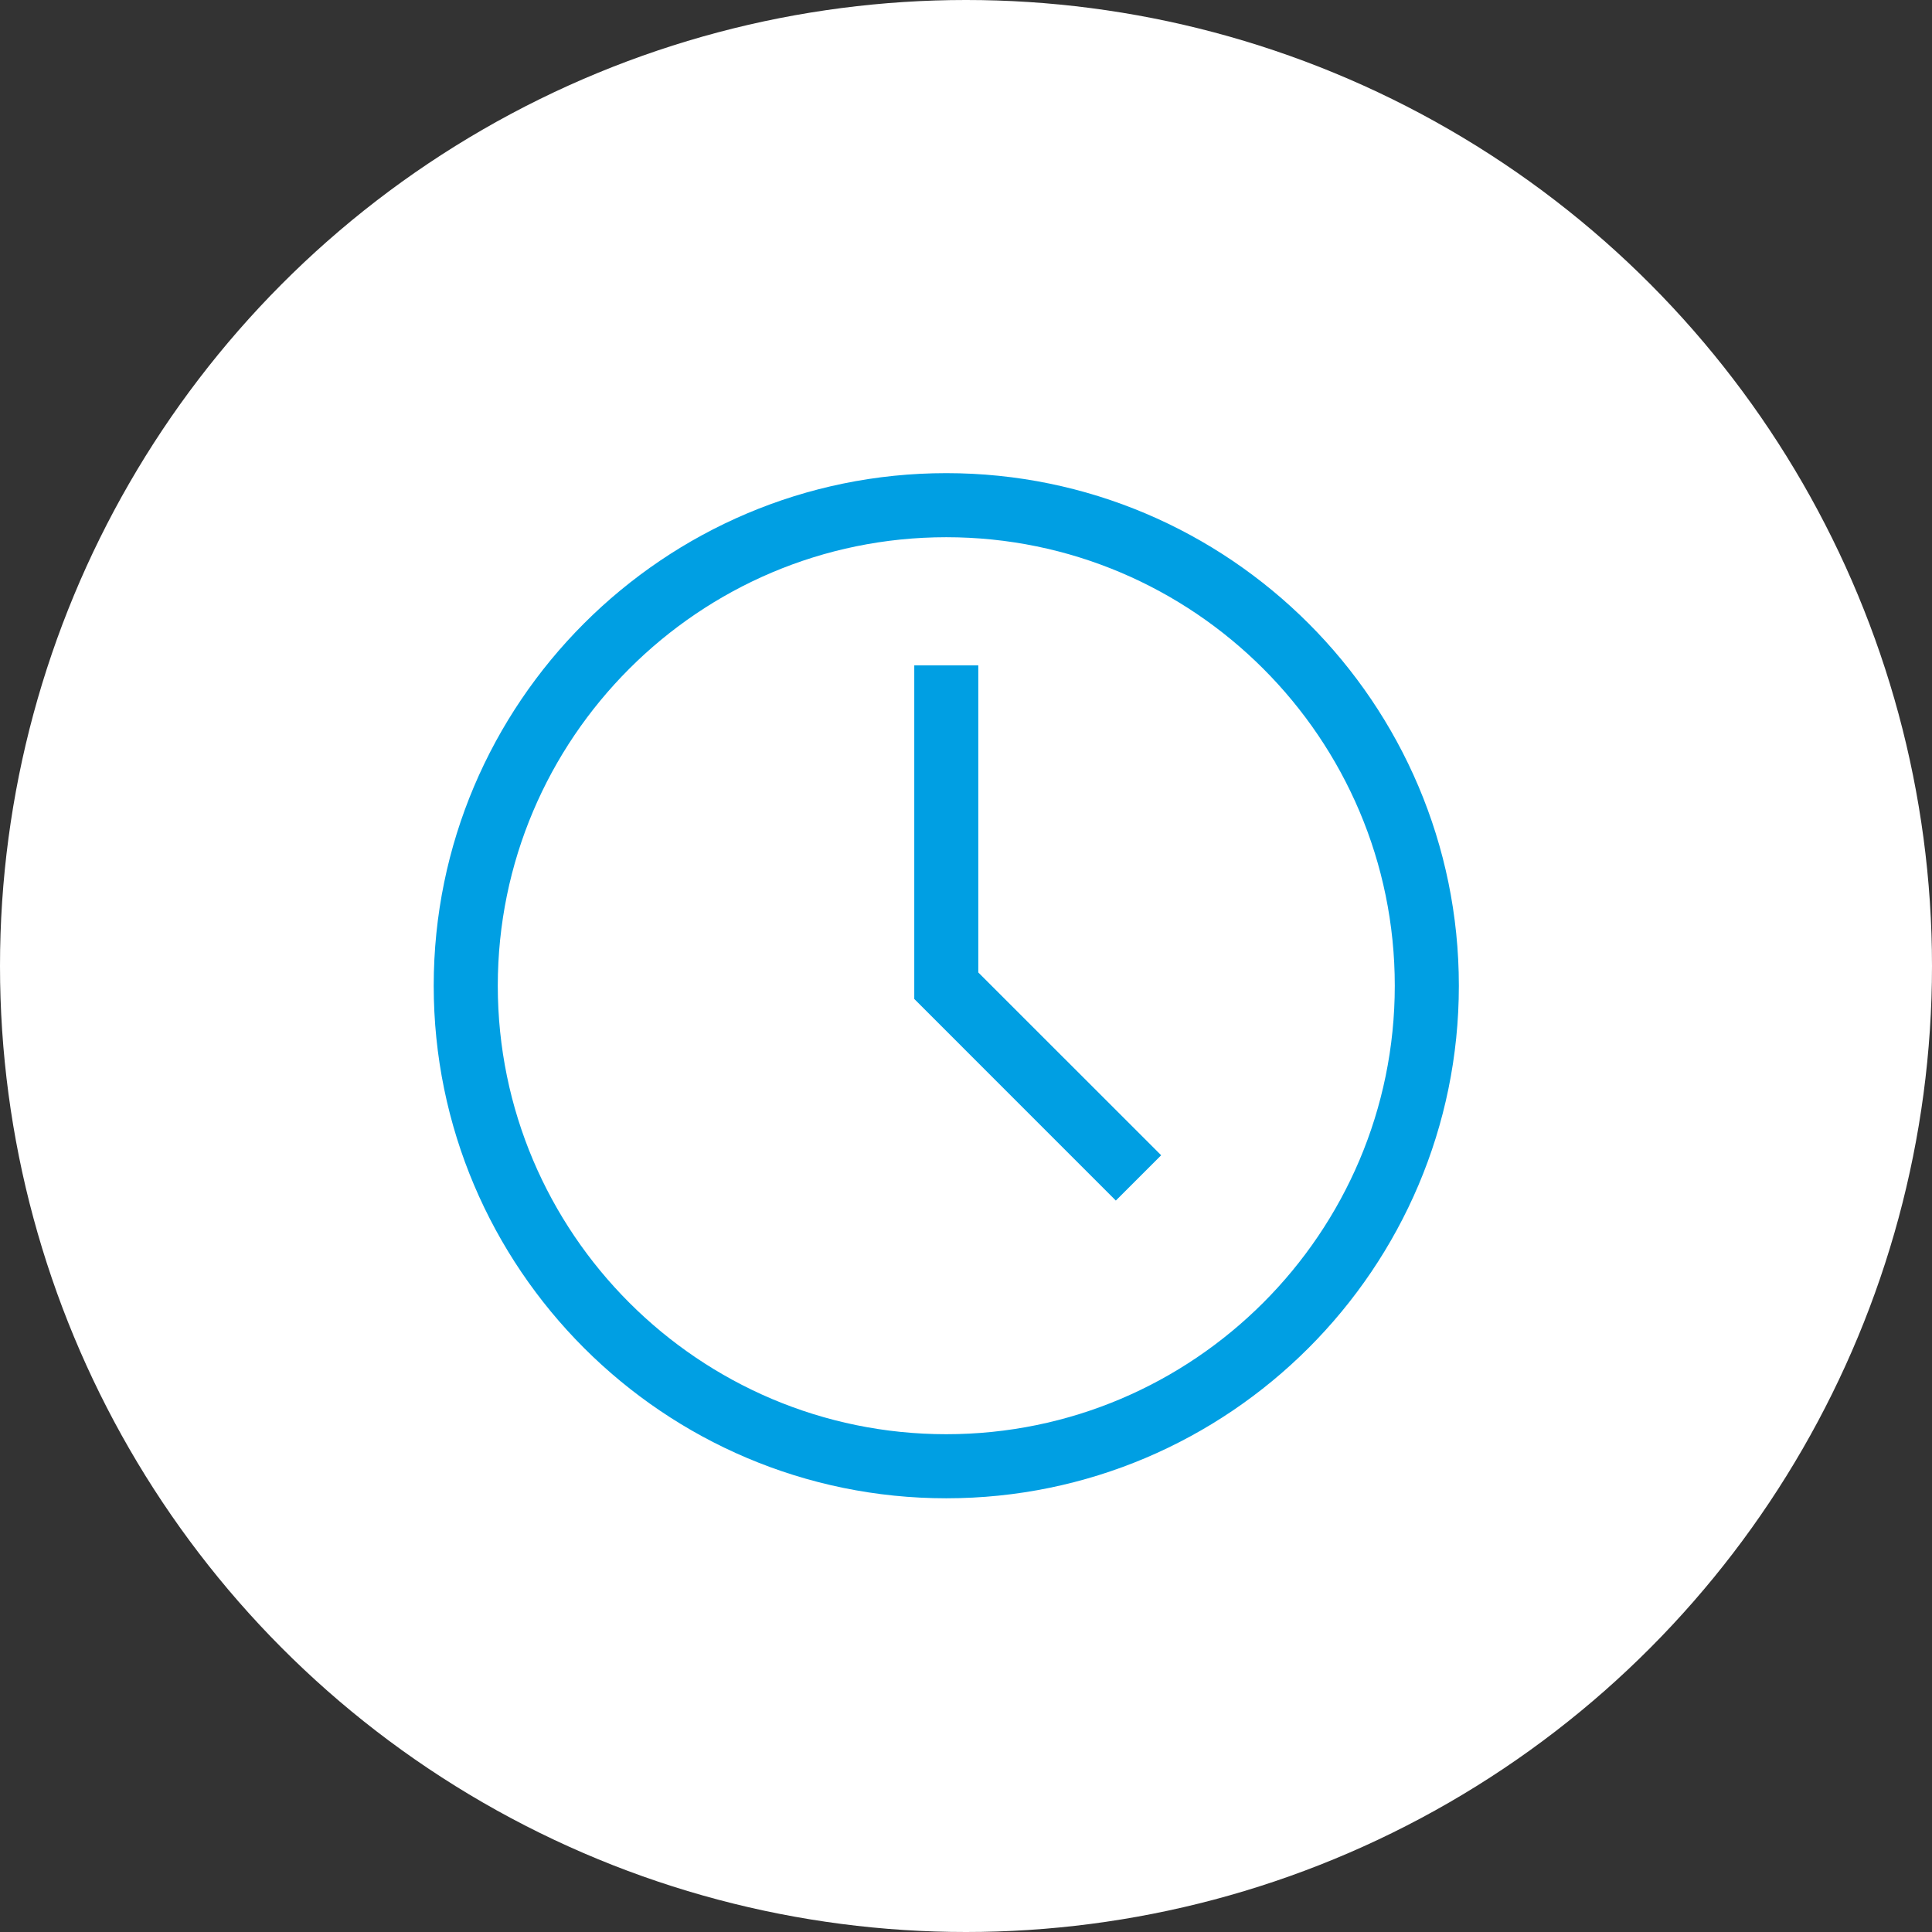
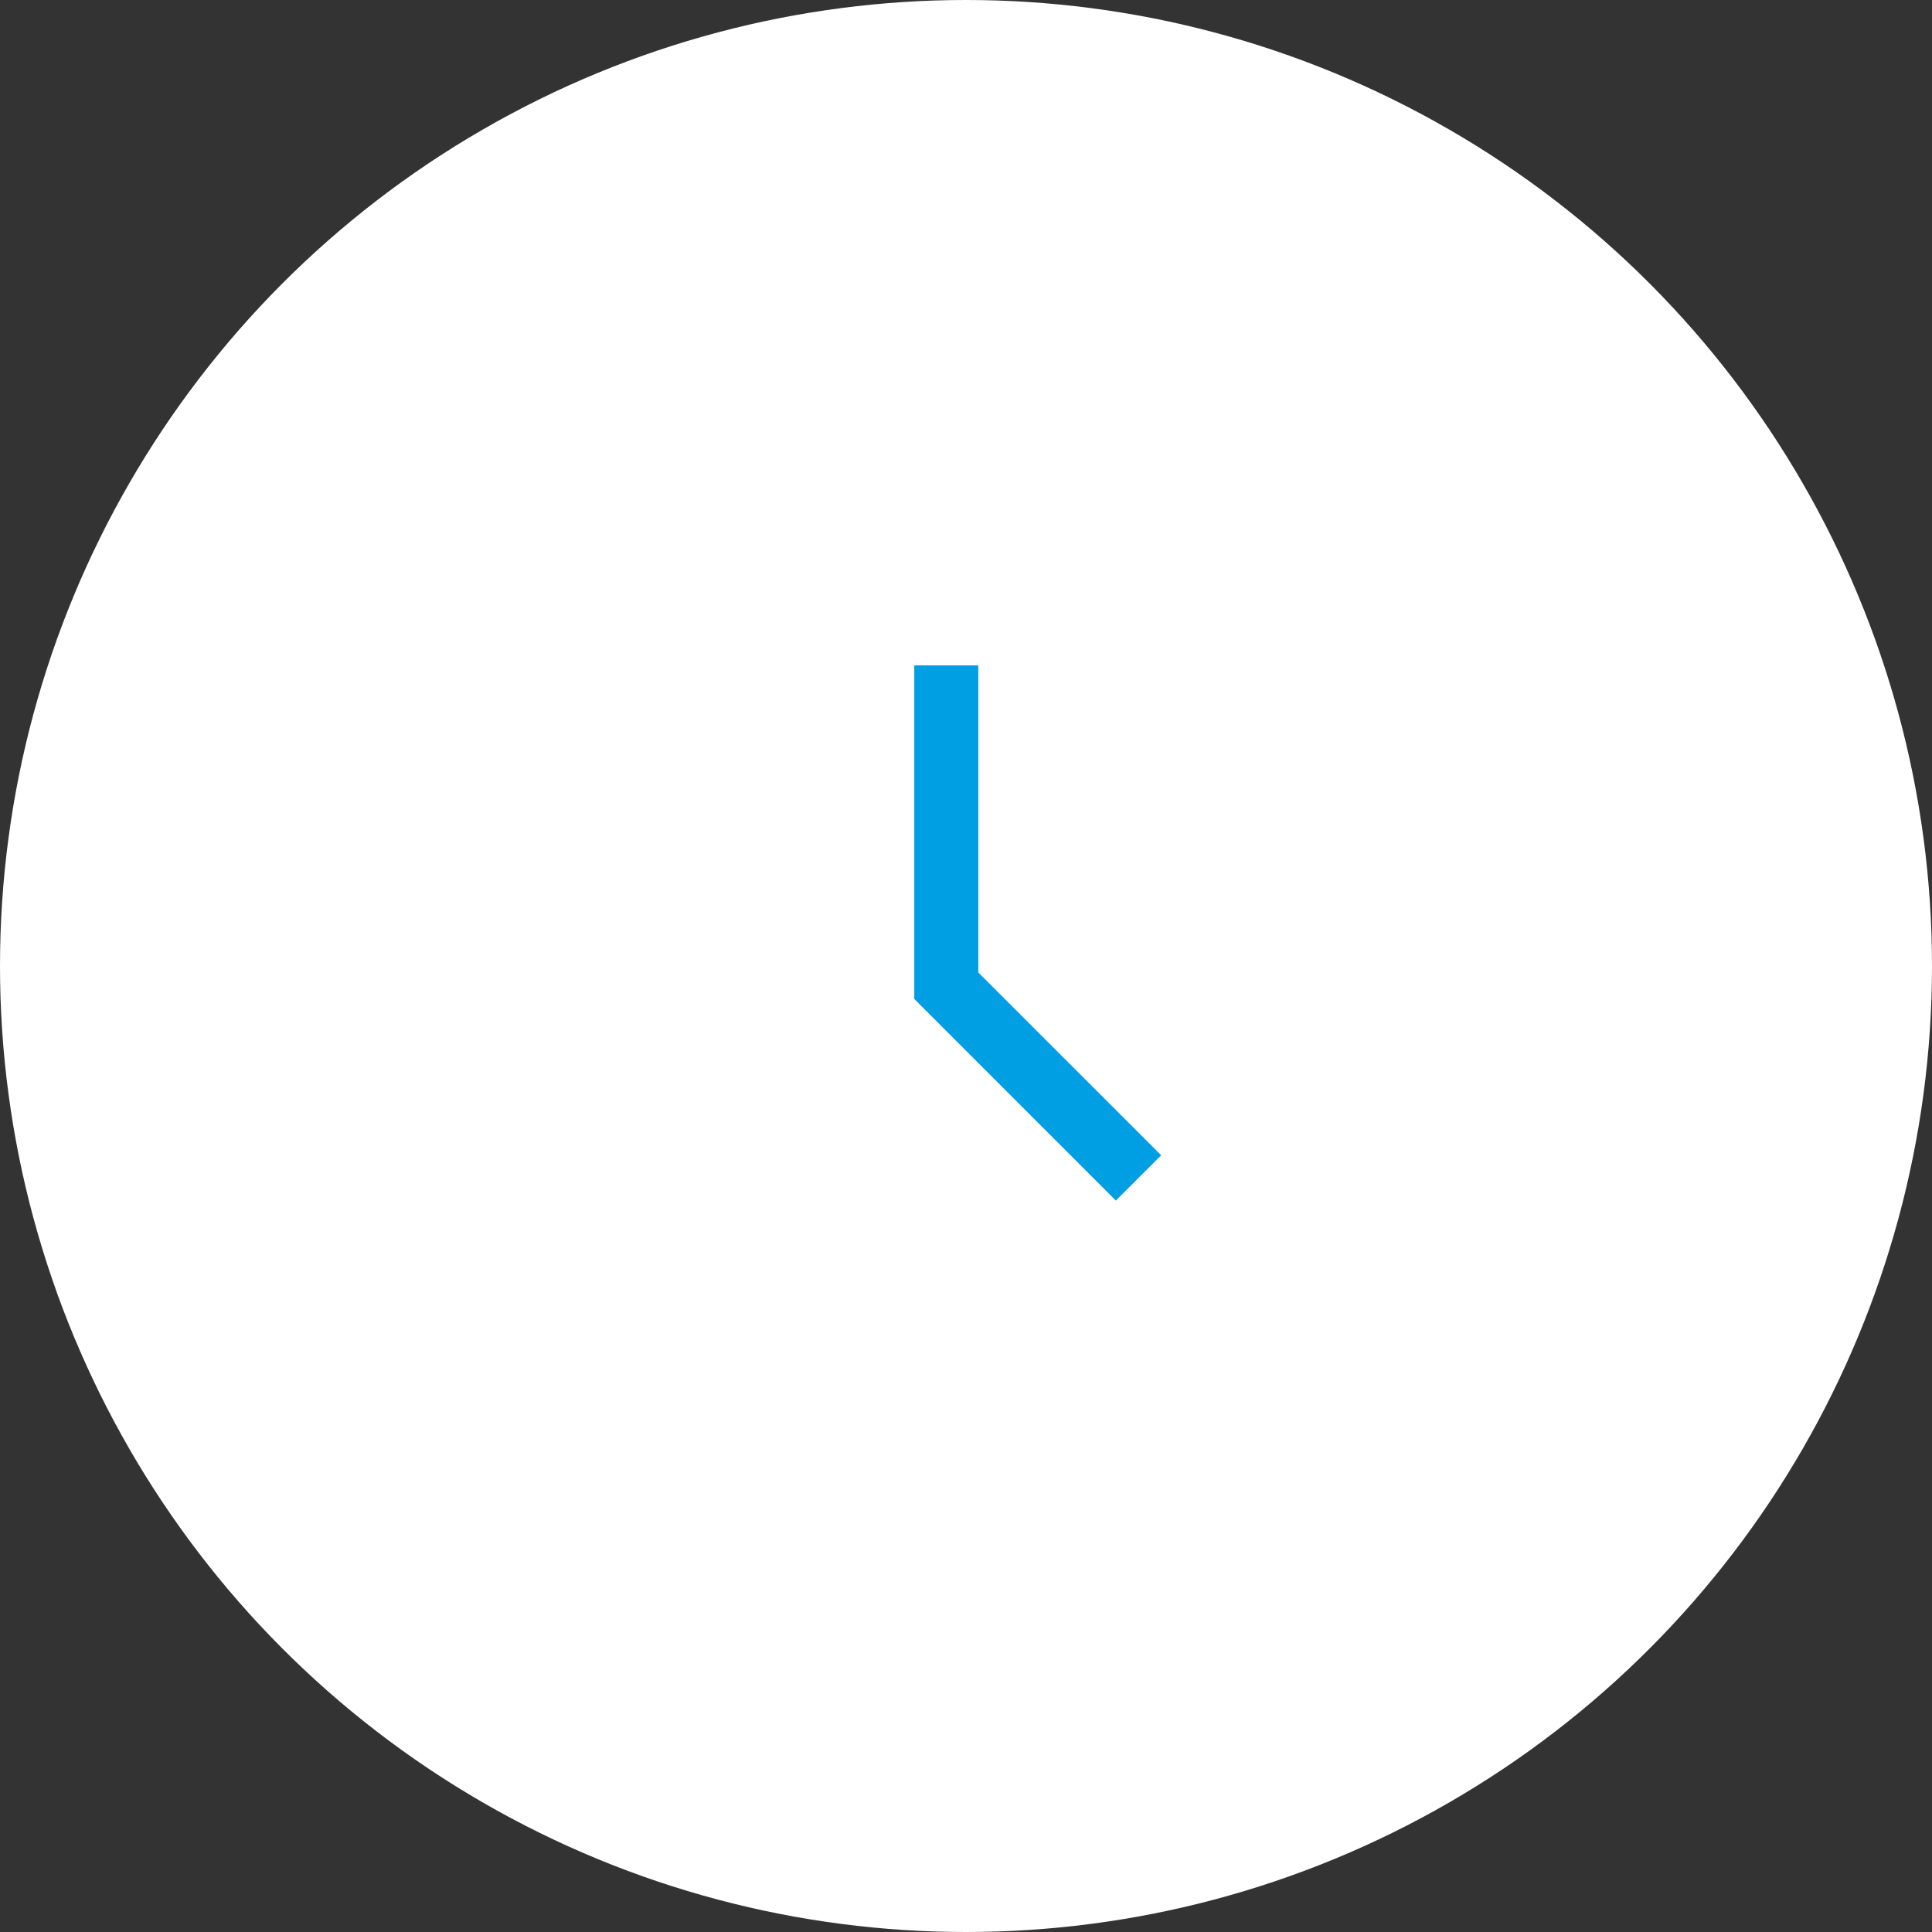
<svg xmlns="http://www.w3.org/2000/svg" width="49" height="49" viewBox="0 0 49 49" fill="none">
  <rect x="0" y="0" width="49" height="49" fill="#333333" stroke="none" />
  <circle cx="24.5" cy="24.5" r="24.5" fill="white" />
-   <path d="M24 12C16.832 12 11 17.832 11 25C11 32.168 16.832 38 24 38C31.168 38 37 32.168 37 25C37 17.832 31.168 12 24 12ZM24 36.375C17.728 36.375 12.625 31.272 12.625 25C12.625 18.728 17.728 13.625 24 13.625C30.272 13.625 35.375 18.728 35.375 25C35.375 31.272 30.272 36.375 24 36.375Z" fill="#009FE3" />
  <path d="M24.812 16.875H23.188V25.336L28.3 30.449L29.45 29.3L24.812 24.664V16.875Z" fill="#009FE3" />
</svg>